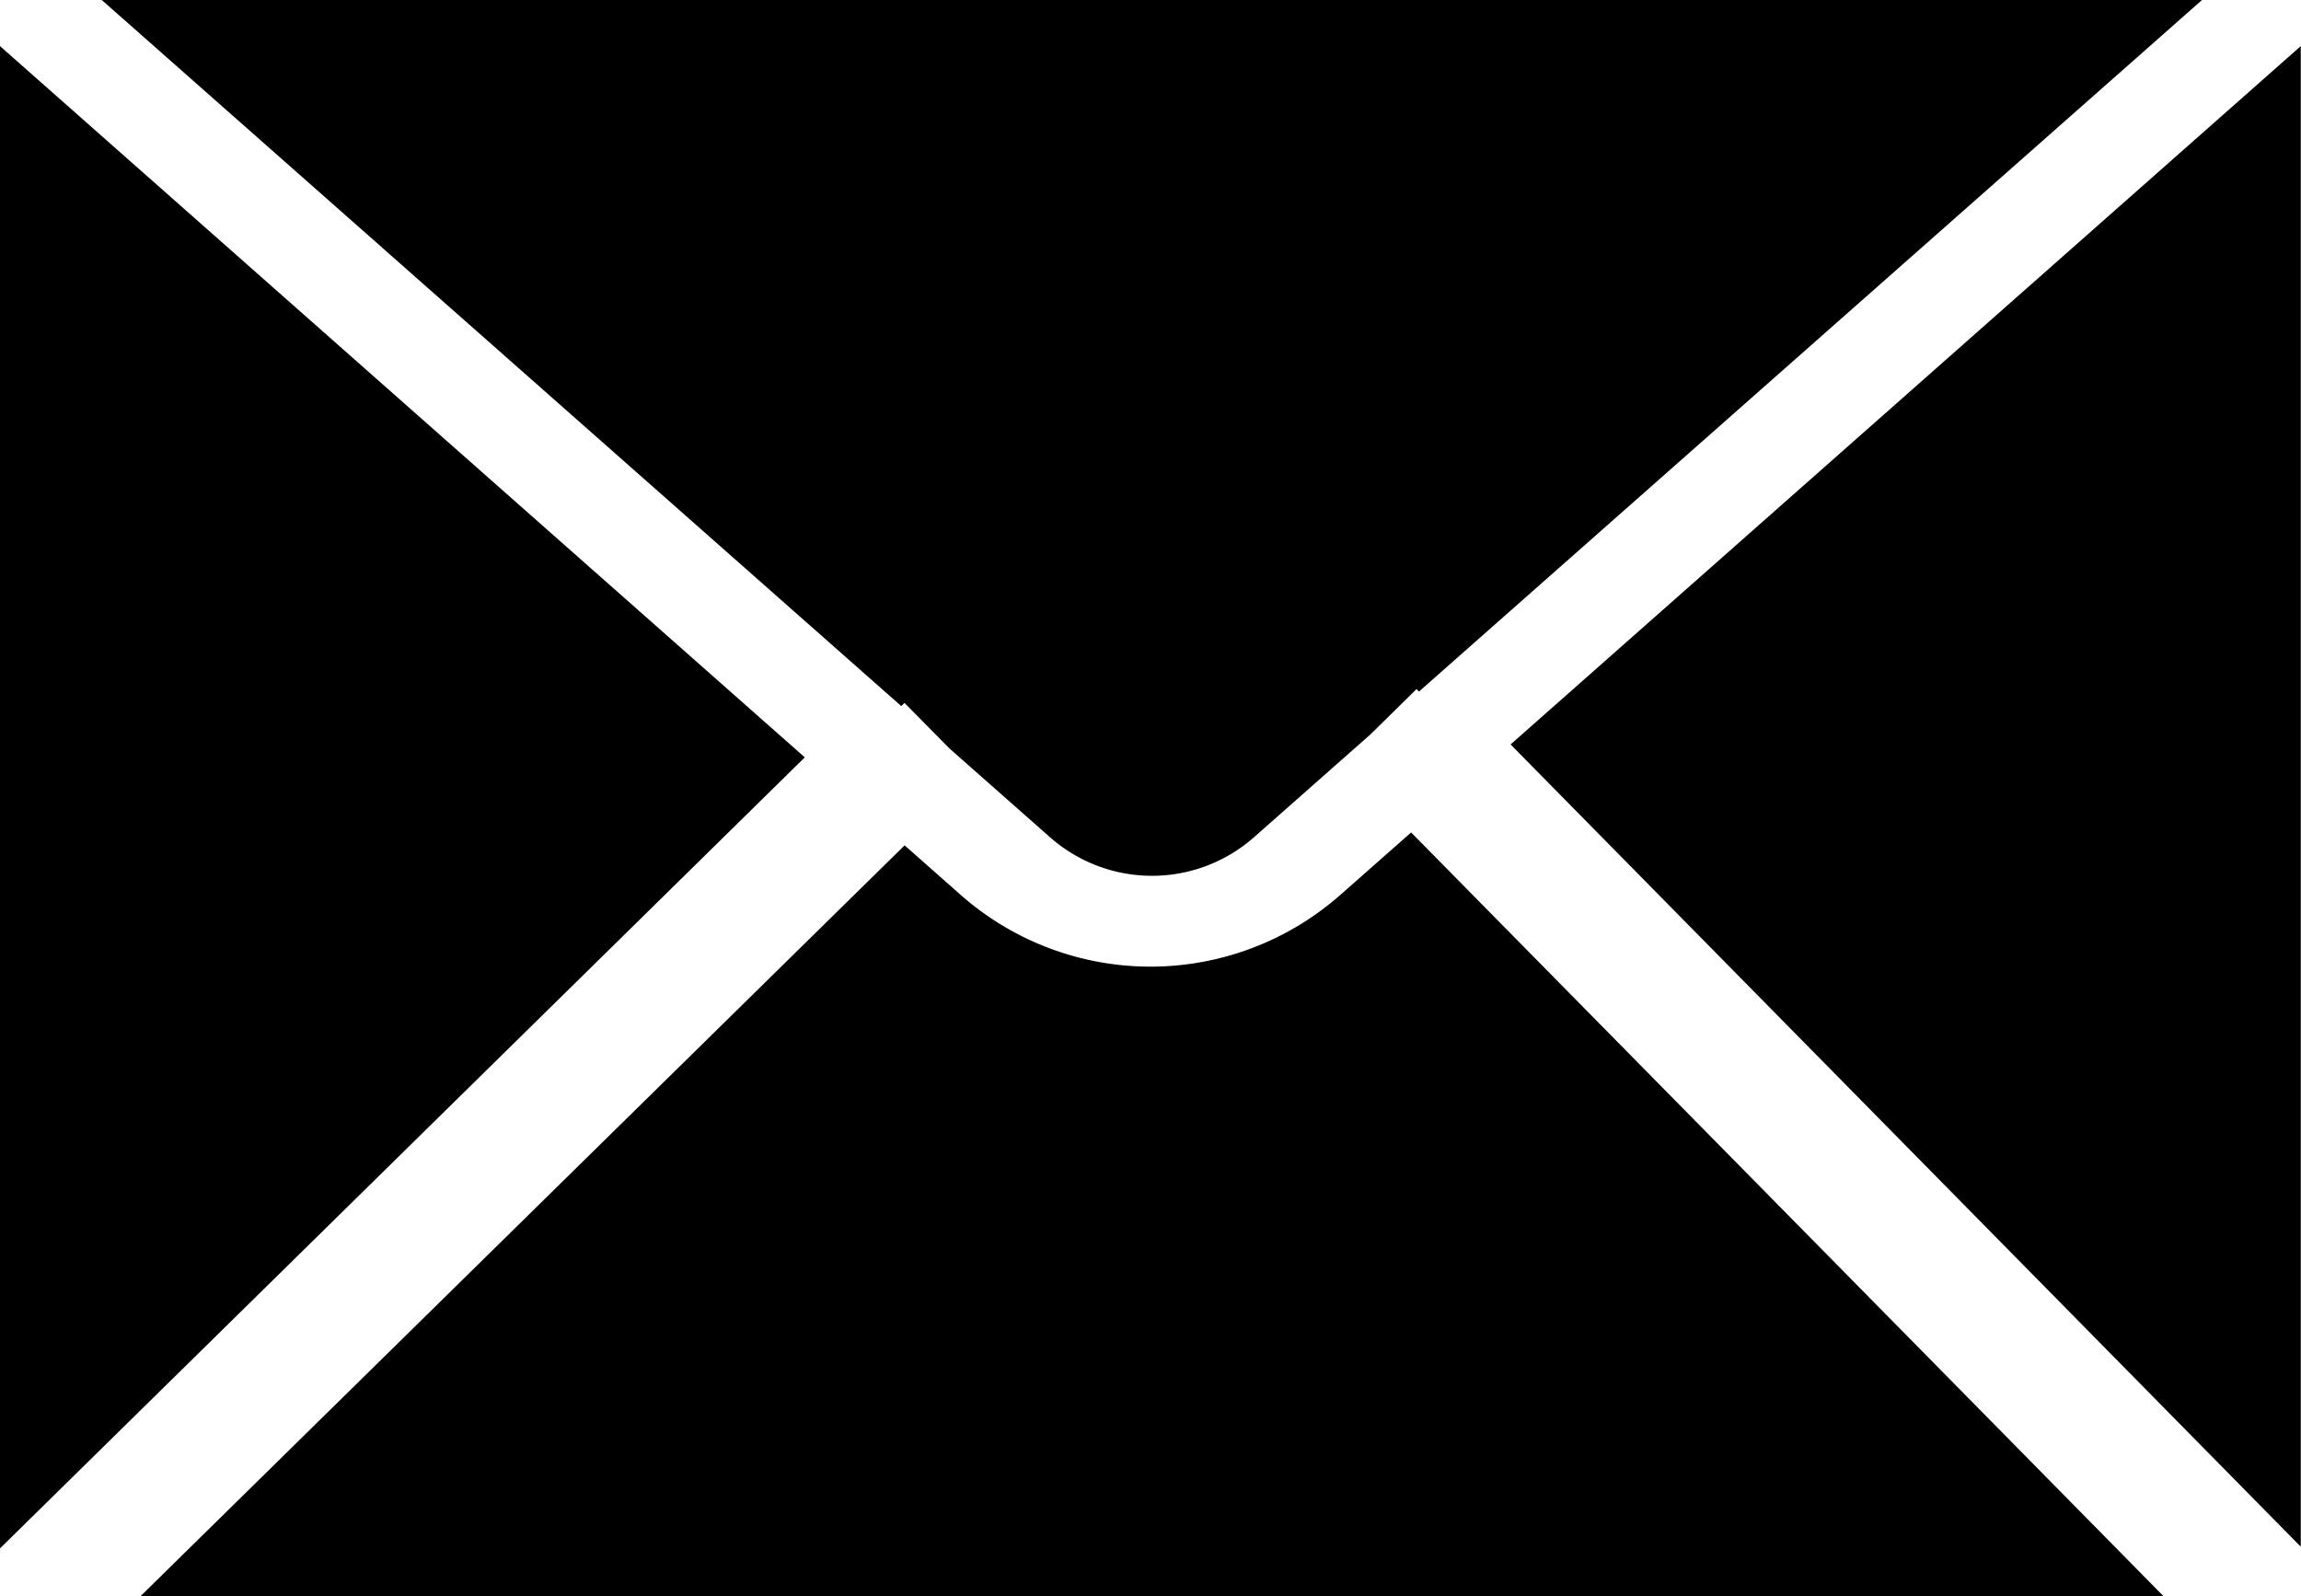
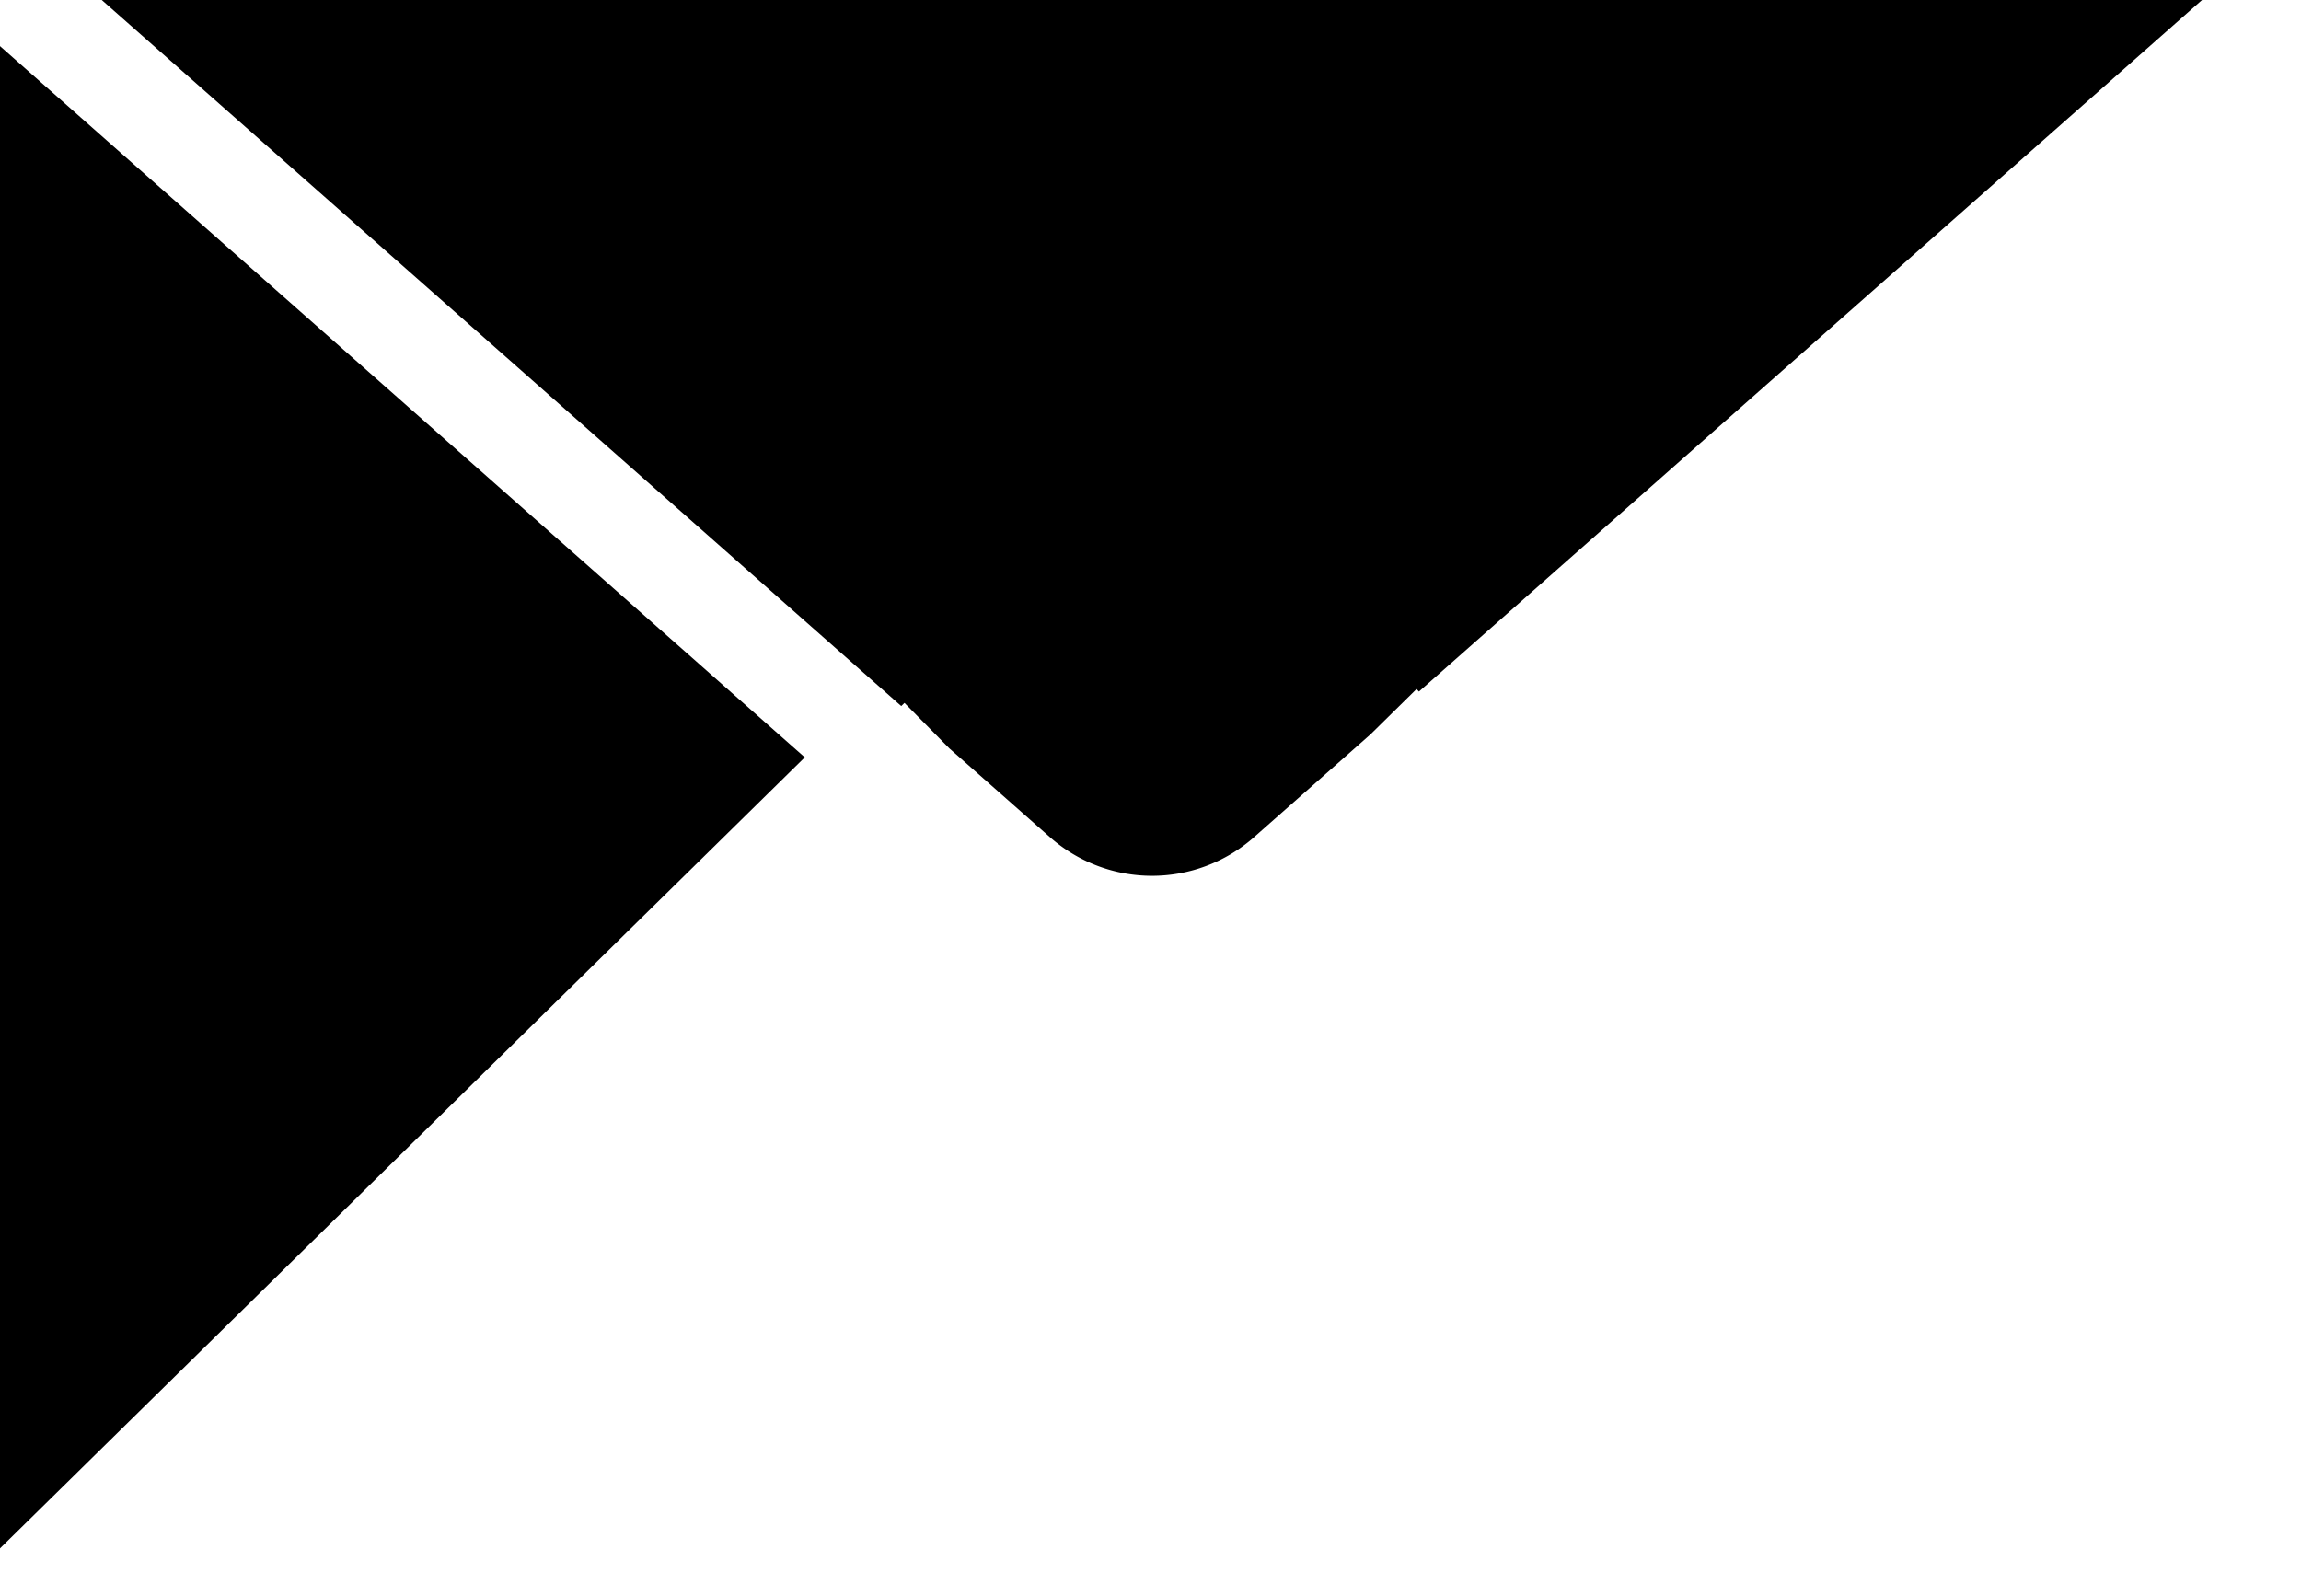
<svg xmlns="http://www.w3.org/2000/svg" width="19.062" height="13.225" viewBox="0 0 19.062 13.225">
  <defs>
    <clipPath id="clip-path">
      <rect id="長方形_7656" data-name="長方形 7656" width="19.062" height="13.225" />
    </clipPath>
  </defs>
  <g id="グループ_27610" data-name="グループ 27610" transform="translate(0 0)">
    <path id="パス_13507" data-name="パス 13507" d="M0,13.845,6.667,7.292,0,1.4Z" transform="translate(0 -1.018)" />
-     <path id="パス_13508" data-name="パス 13508" d="M45.5,7.185l6.546,6.646V1.4Z" transform="translate(-32.986 -1.018)" />
    <g id="グループ_2441" data-name="グループ 2441" transform="translate(0 0)">
      <g id="マスクグループ_2440" data-name="マスクグループ 2440" transform="translate(0 0)" clip-path="url(#clip-path)">
-         <path id="パス_13509" data-name="パス 13509" d="M14.757,25.073l-.587.518a2.378,2.378,0,0,1-3.144,0l-.465-.411L4.231,31.4H20.99Z" transform="translate(-3.067 -18.177)" />
        <path id="パス_13510" data-name="パス 13510" d="M10.088,6.2l.835.737a1.277,1.277,0,0,0,1.687,0l.967-.854.381-.375.02.021L20.465,0H3.066L9.689,5.849l.027-.026Z" transform="translate(-2.223 0)" />
      </g>
    </g>
  </g>
</svg>